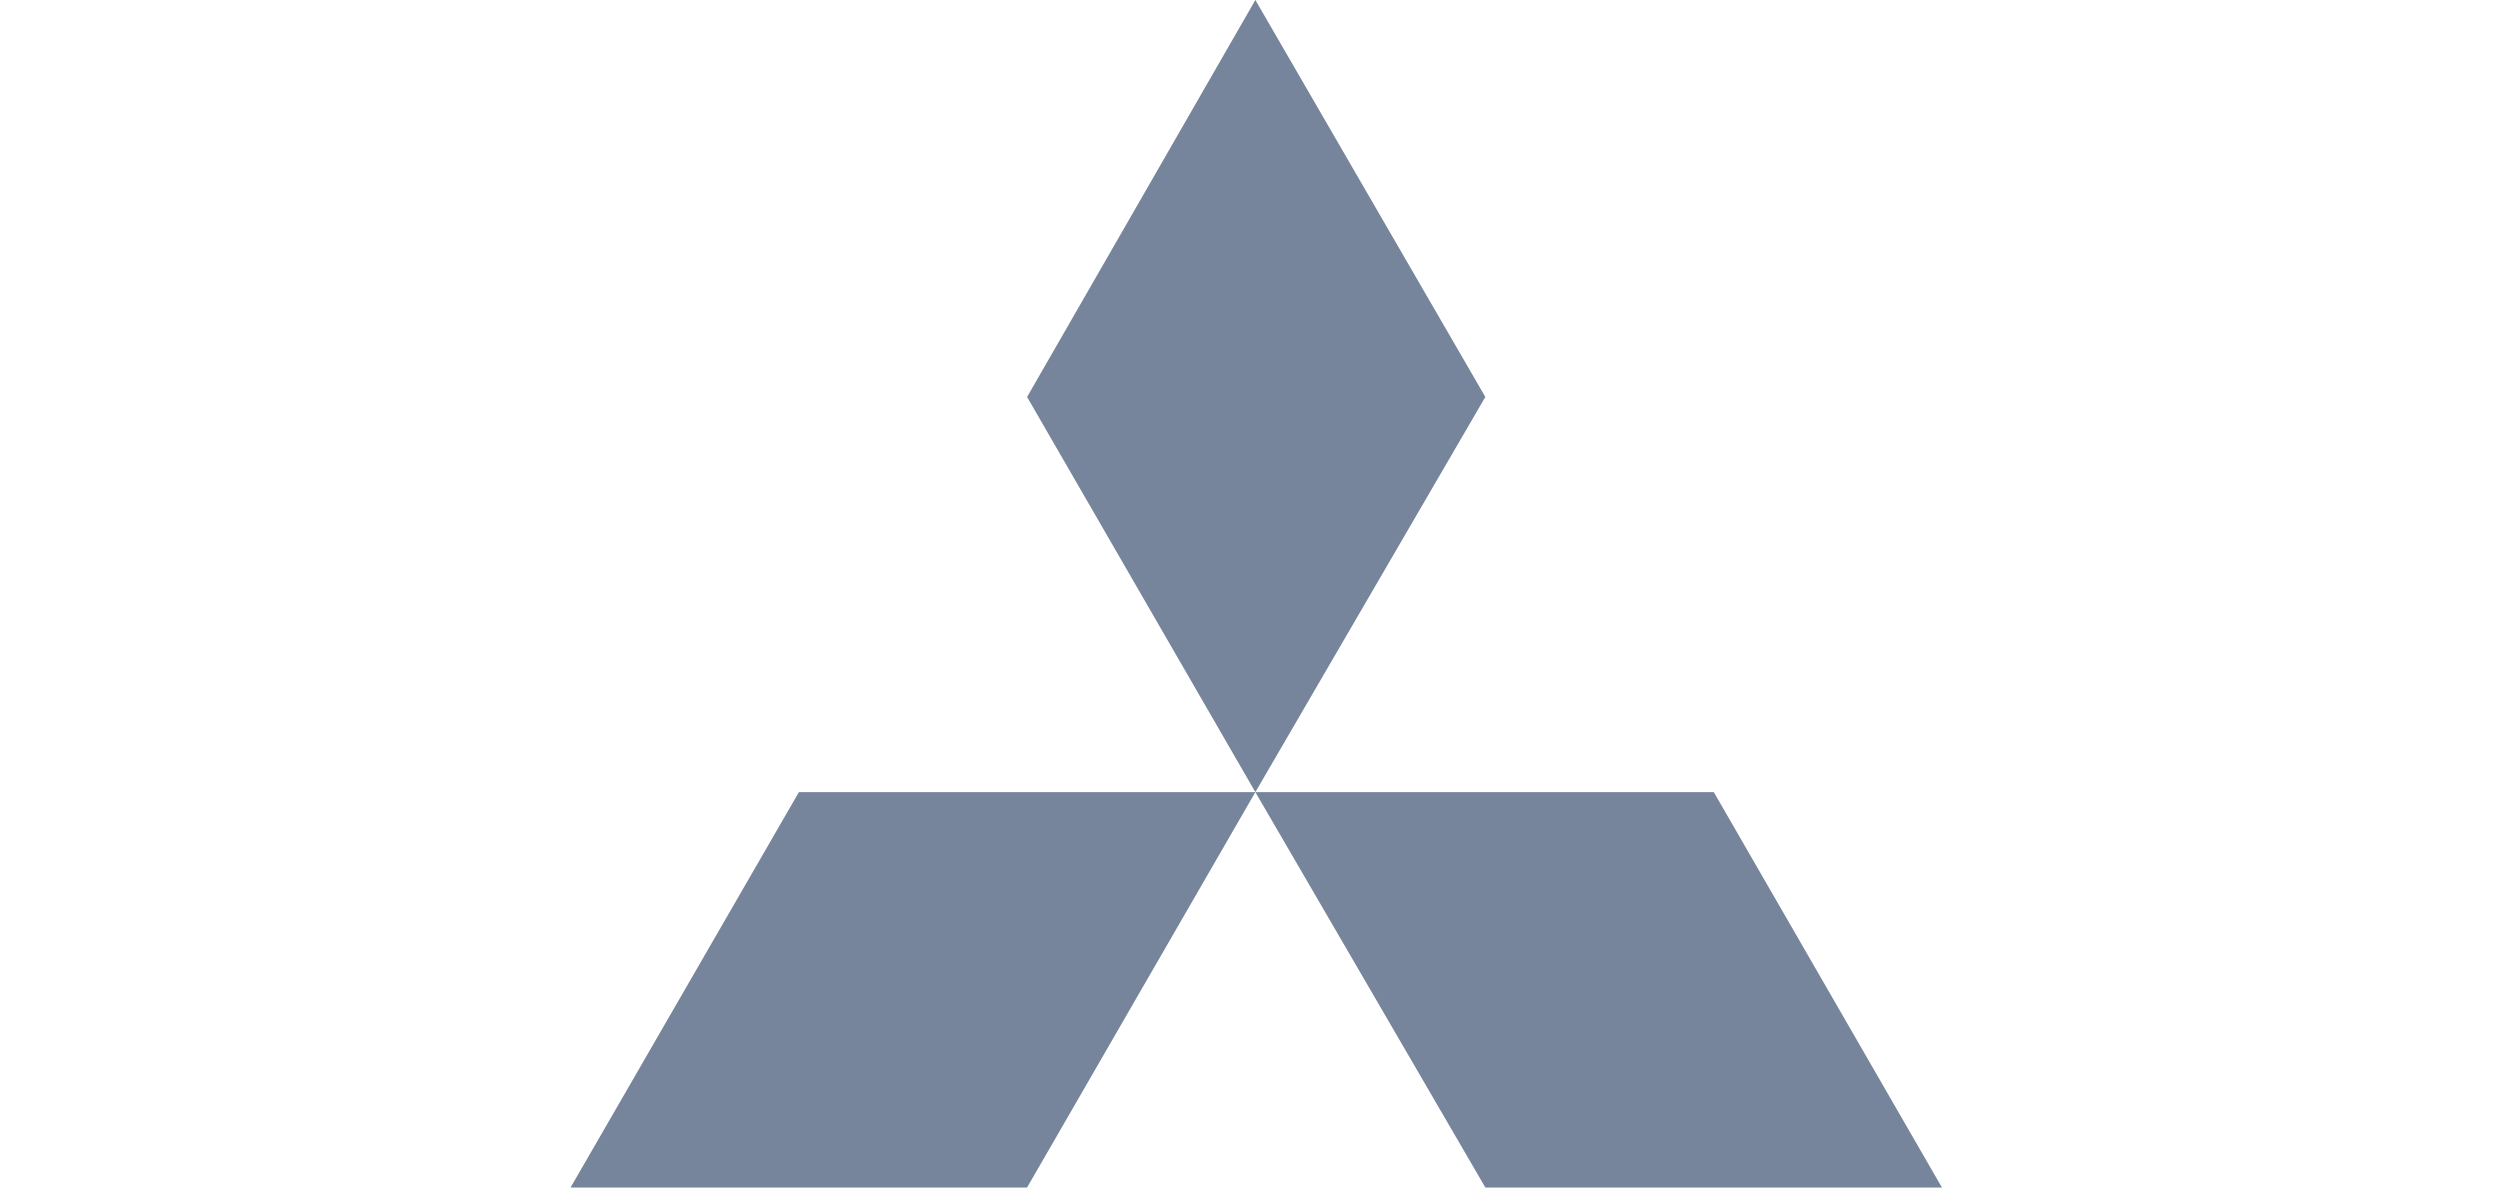
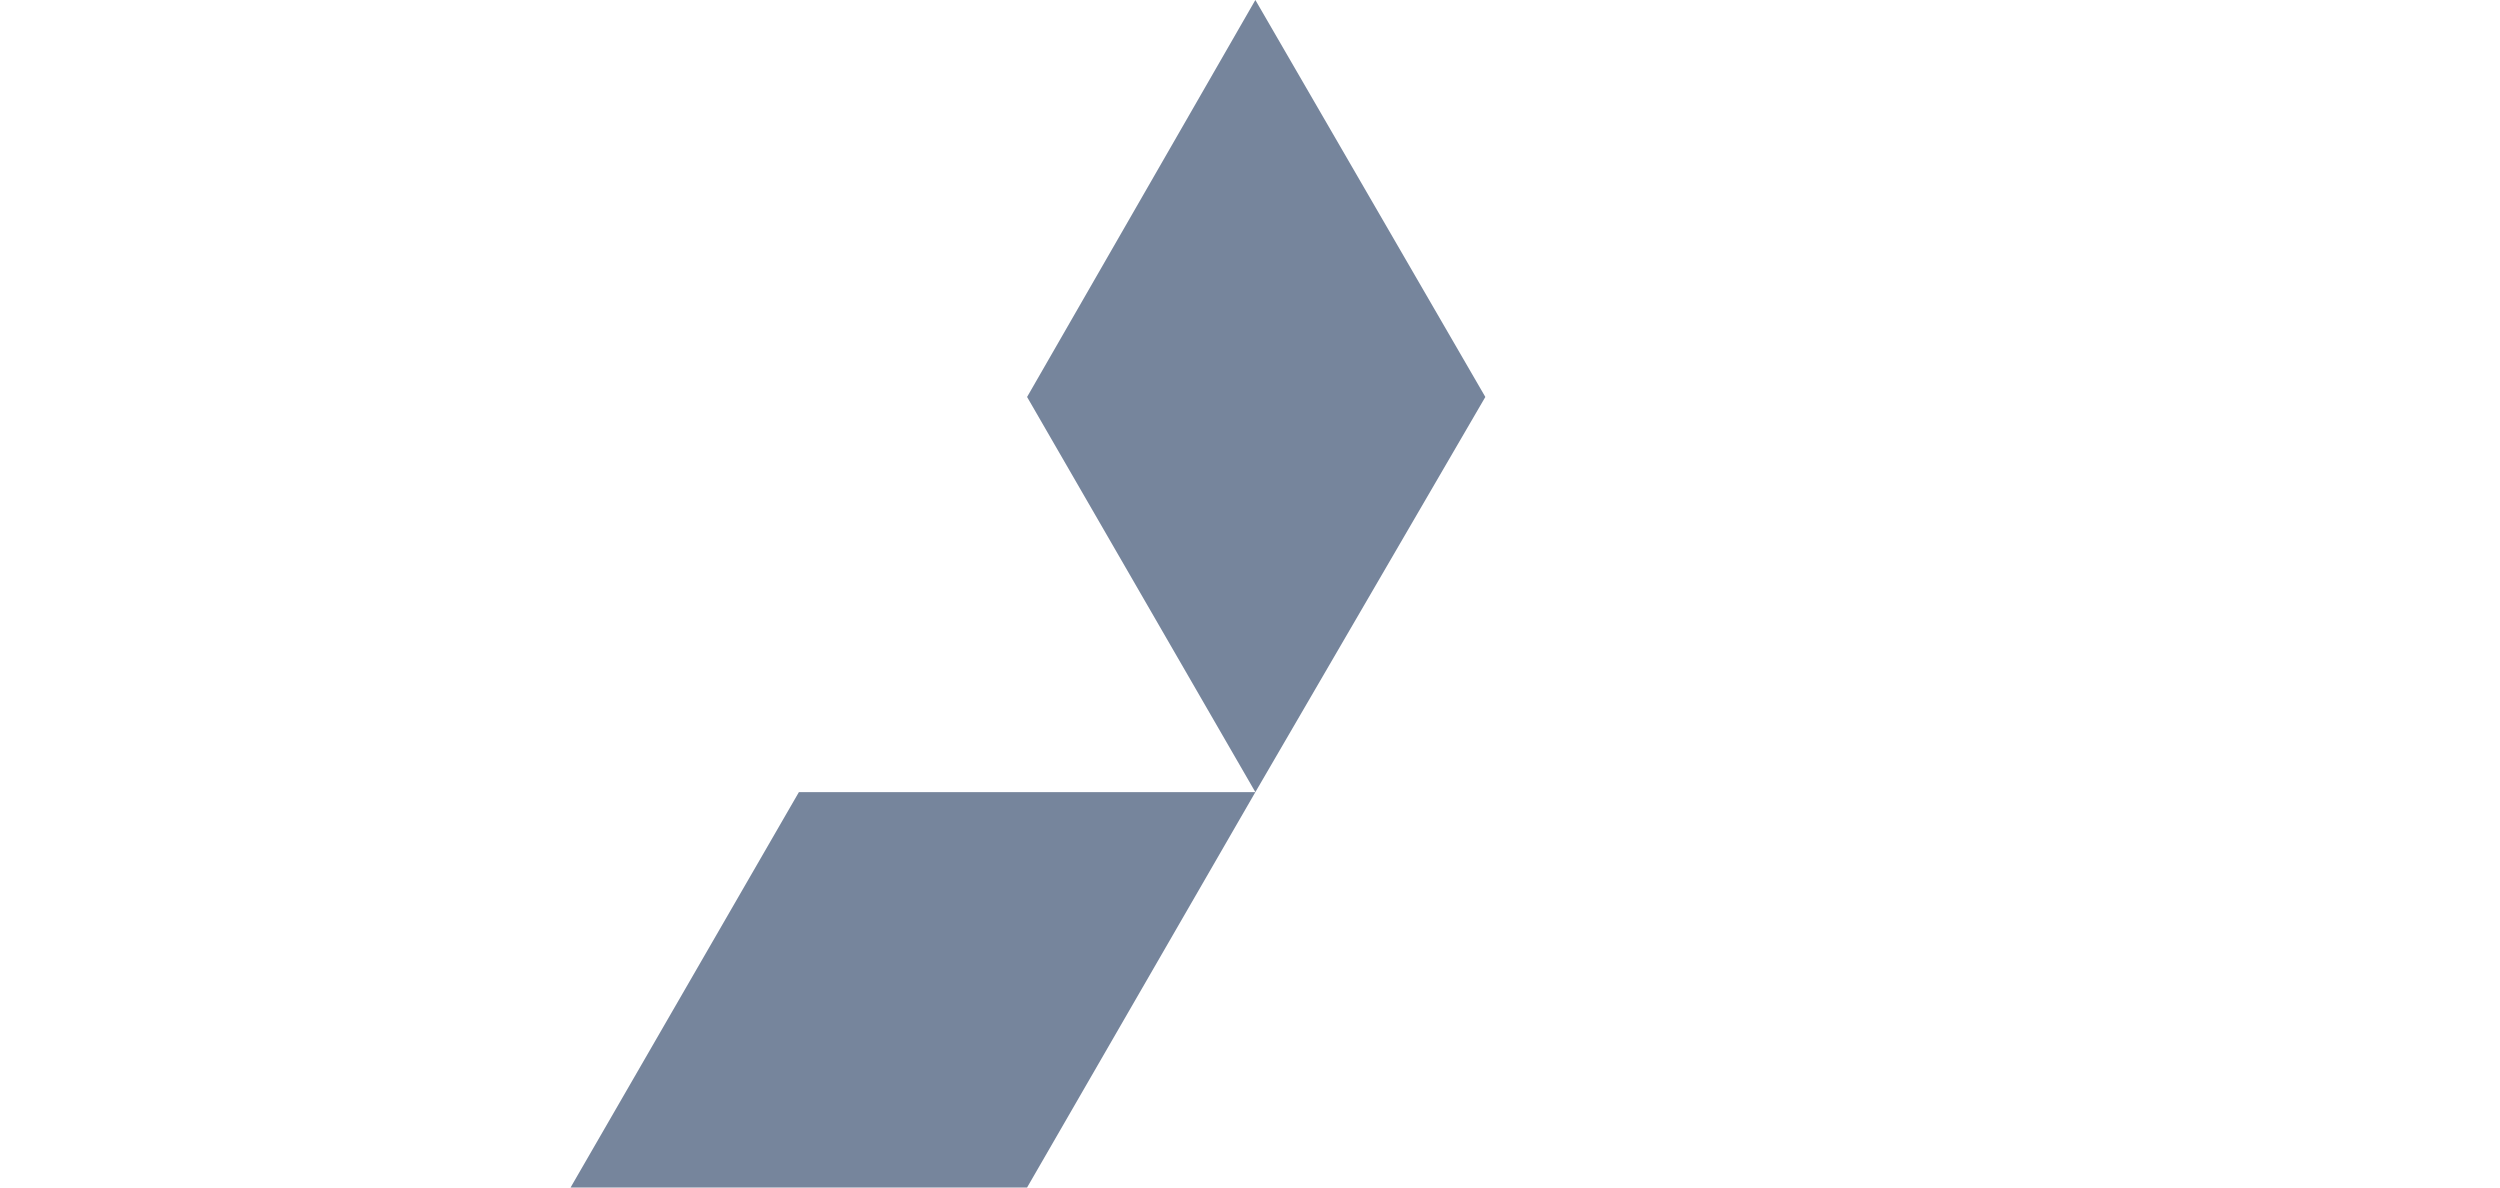
<svg xmlns="http://www.w3.org/2000/svg" id="Laag_1" x="0px" y="0px" width="200px" height="95px" viewBox="0 0 200 95" xml:space="preserve">
  <title>01_atom/brands/vw_logo</title>
  <desc>Created with Sketch.</desc>
  <polygon fill="#76859C" points="100.429,63.37 82.167,31.757 100.429,0 118.827,31.757 " />
-   <polygon fill="#76859C" points="118.827,95 100.429,63.37 137.104,63.37 155.354,95 " />
  <polygon fill="#76859C" points="82.167,95 45.646,95 63.912,63.37 100.429,63.37 " />
</svg>